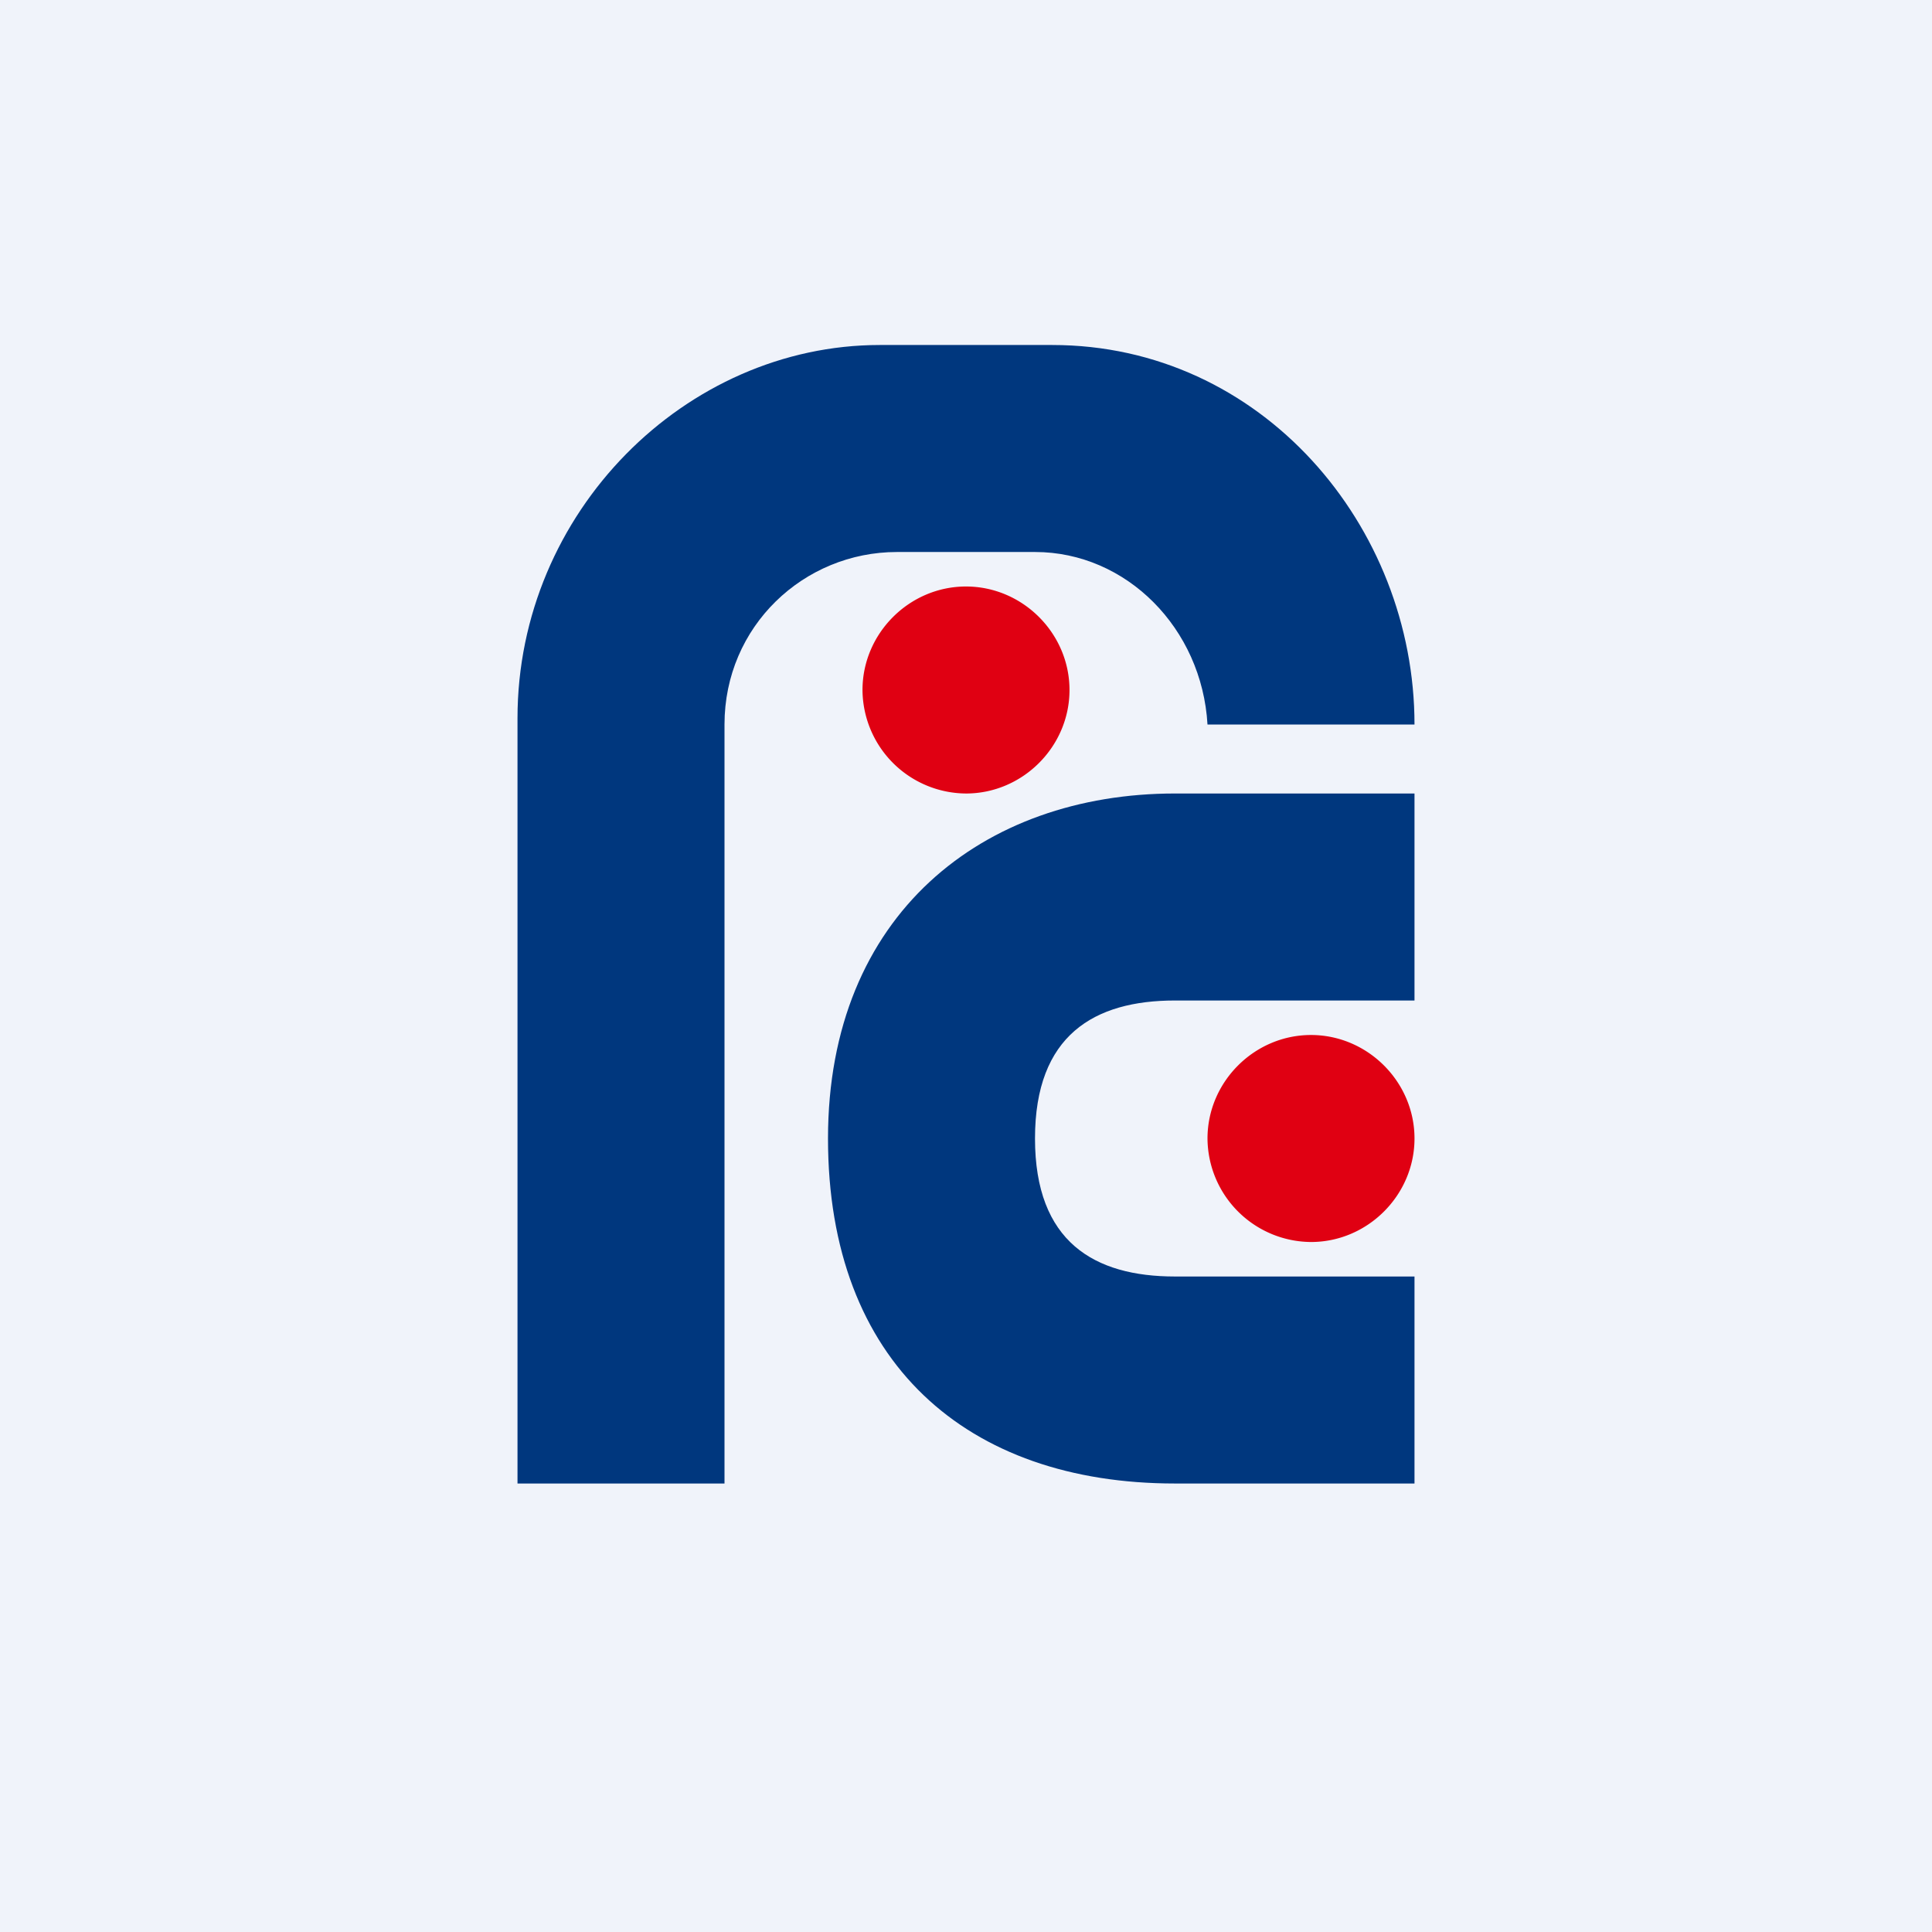
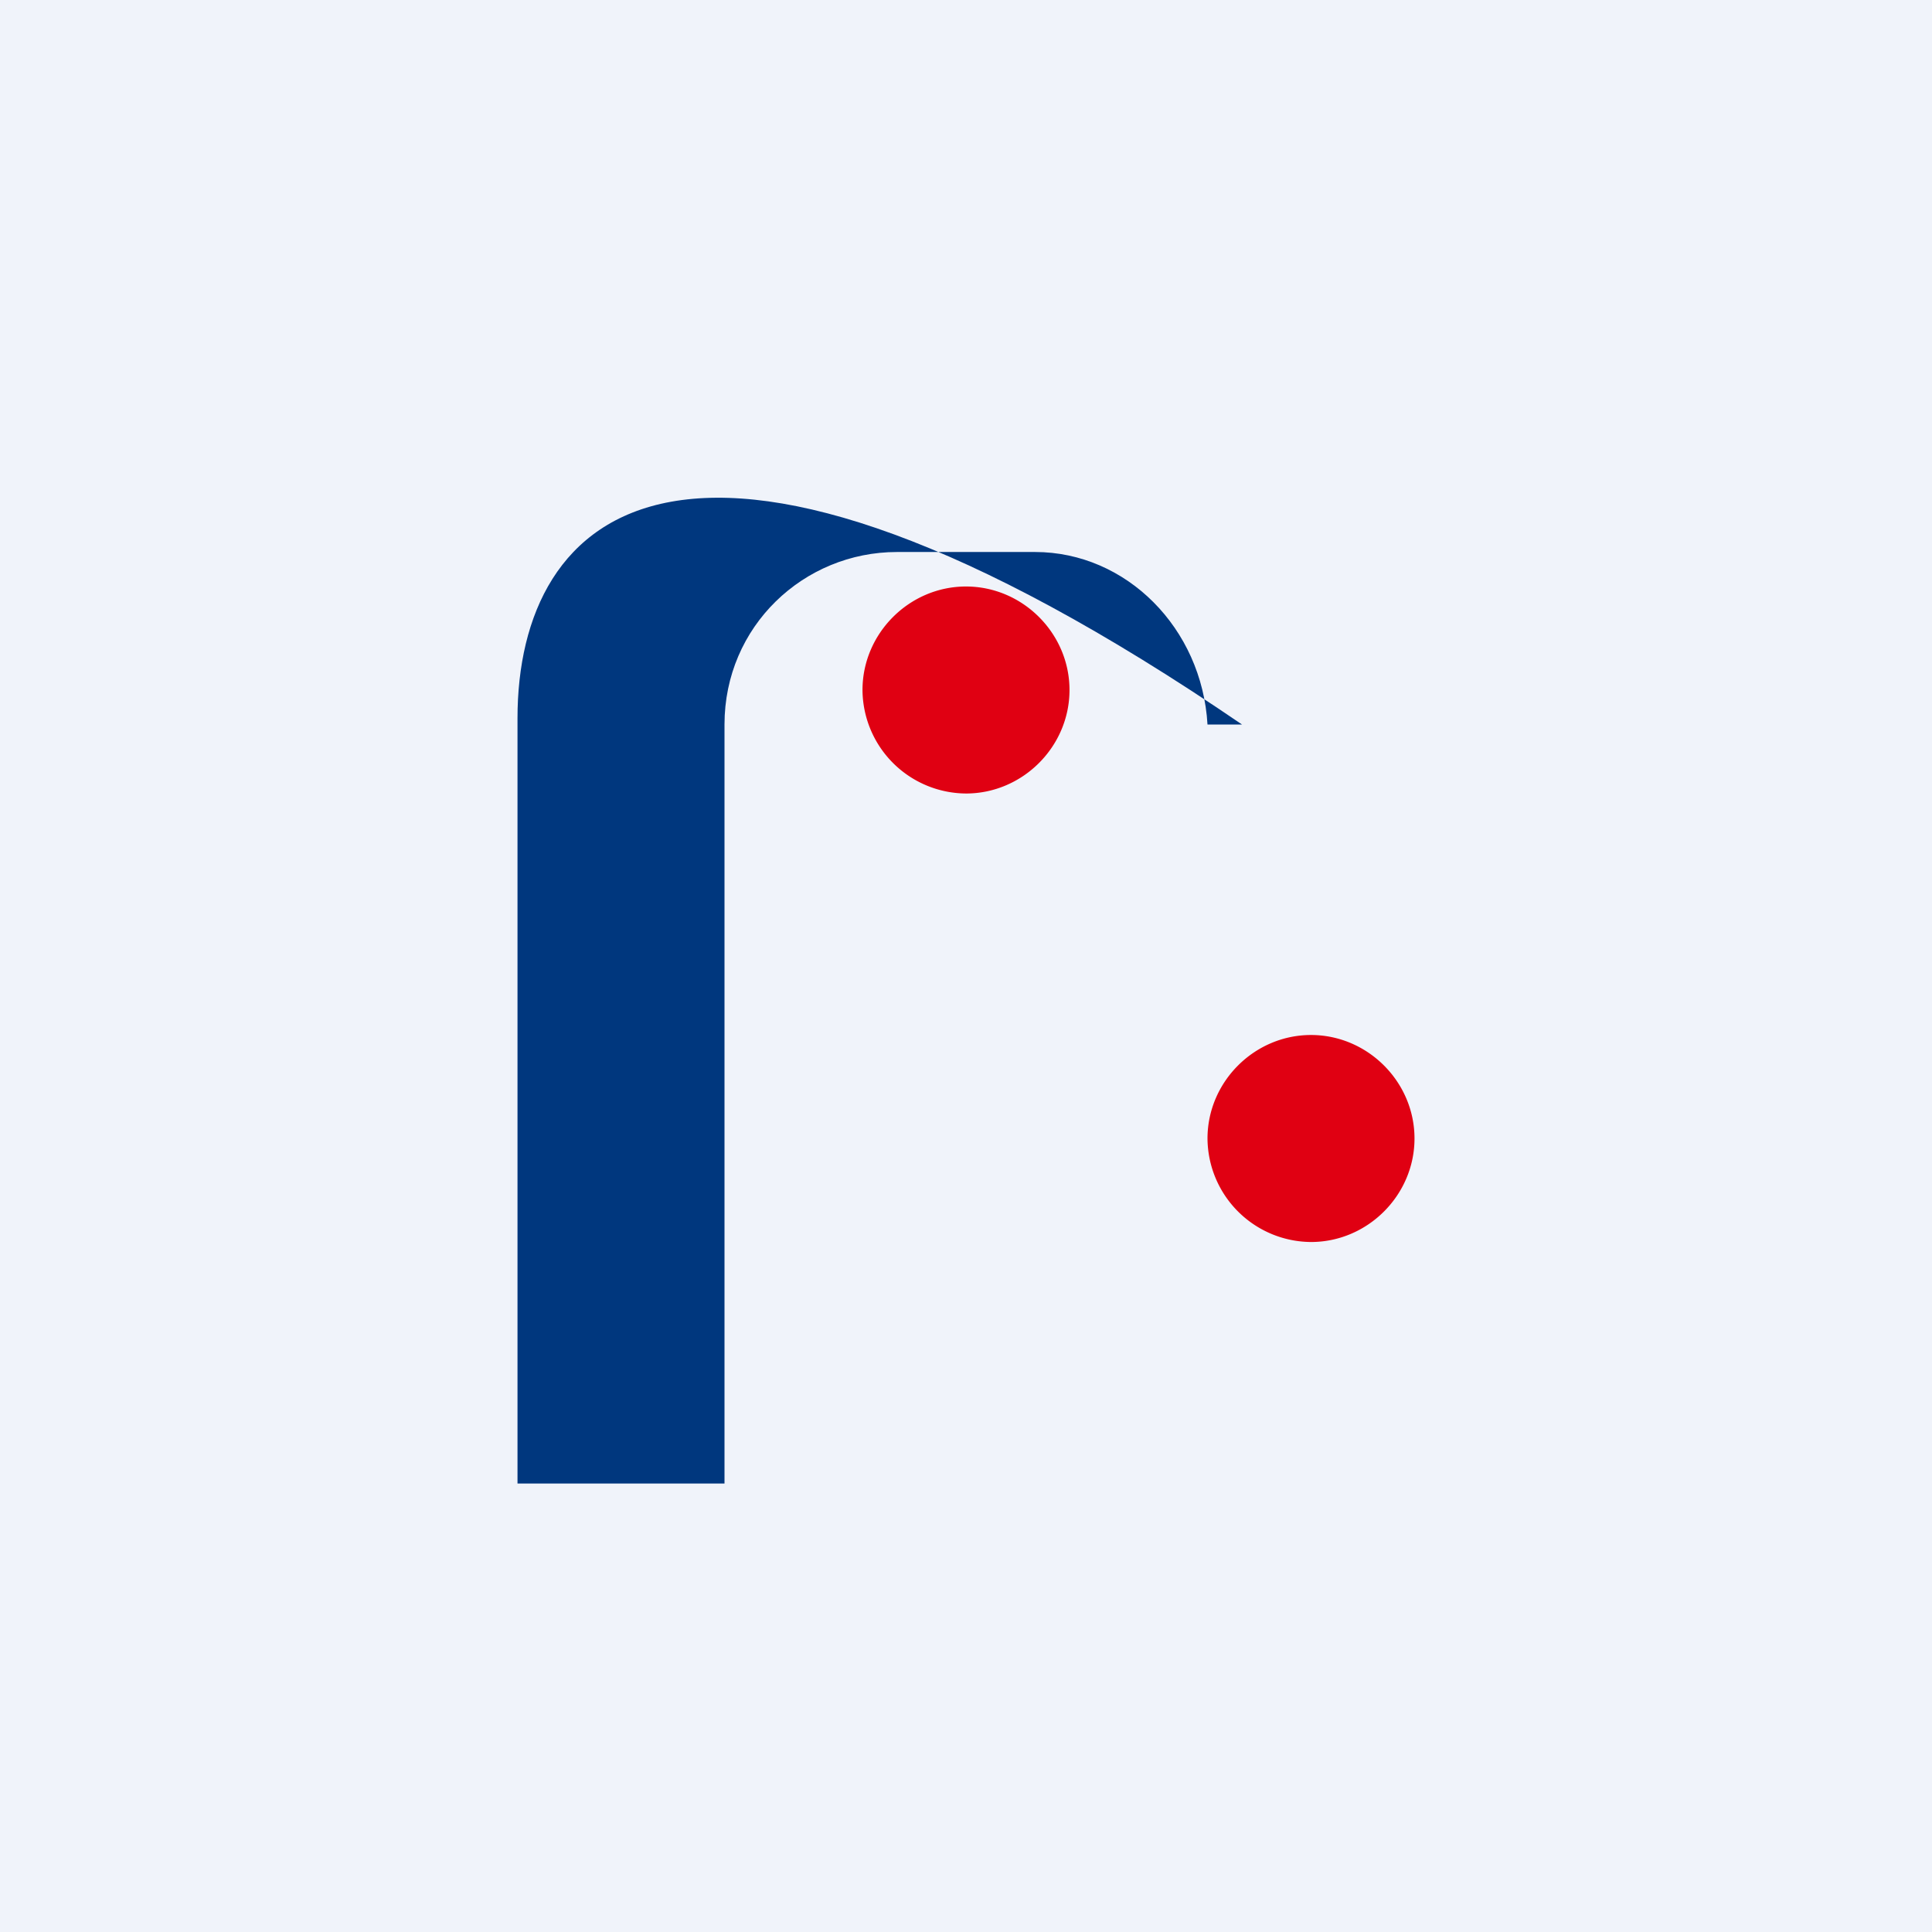
<svg xmlns="http://www.w3.org/2000/svg" width="56" height="56" fill="none">
  <path fill="#F0F3FA" d="M0 0h56v56H0z" />
  <path fill-rule="evenodd" clip-rule="evenodd" d="M28 17c1.642 0 3 1.358 3 3s-1.358 3-3 3a3.02 3.02 0 0 1-3-3c0-1.642 1.358-3 3-3ZM38 30c1.642 0 3 1.358 3 3s-1.358 3-3 3a3.02 3.02 0 0 1-3-3c0-1.642 1.358-3 3-3Z" fill="#E00012" />
-   <path fill-rule="evenodd" clip-rule="evenodd" d="M41 23h-6.944C28.5 23 24 26.5 24 33s4.029 10 10.056 10H41v-6h-6.944C31.722 37 30 36 30 33s1.722-4 4.056-4H41v-6Z" fill="#00377E" />
-   <path fill-rule="evenodd" clip-rule="evenodd" d="M15 43h6V21c0-2.848 2.297-5 5-5h4c2.649 0 4.838 2.21 5 5h6c0-5.757-4.434-11-10.5-11h-5C19.878 10 15 14.84 15 20.82V43Z" fill="#00377E" />
+   <path fill-rule="evenodd" clip-rule="evenodd" d="M15 43h6V21c0-2.848 2.297-5 5-5h4c2.649 0 4.838 2.21 5 5h6h-5C19.878 10 15 14.84 15 20.82V43Z" fill="#00377E" />
</svg>